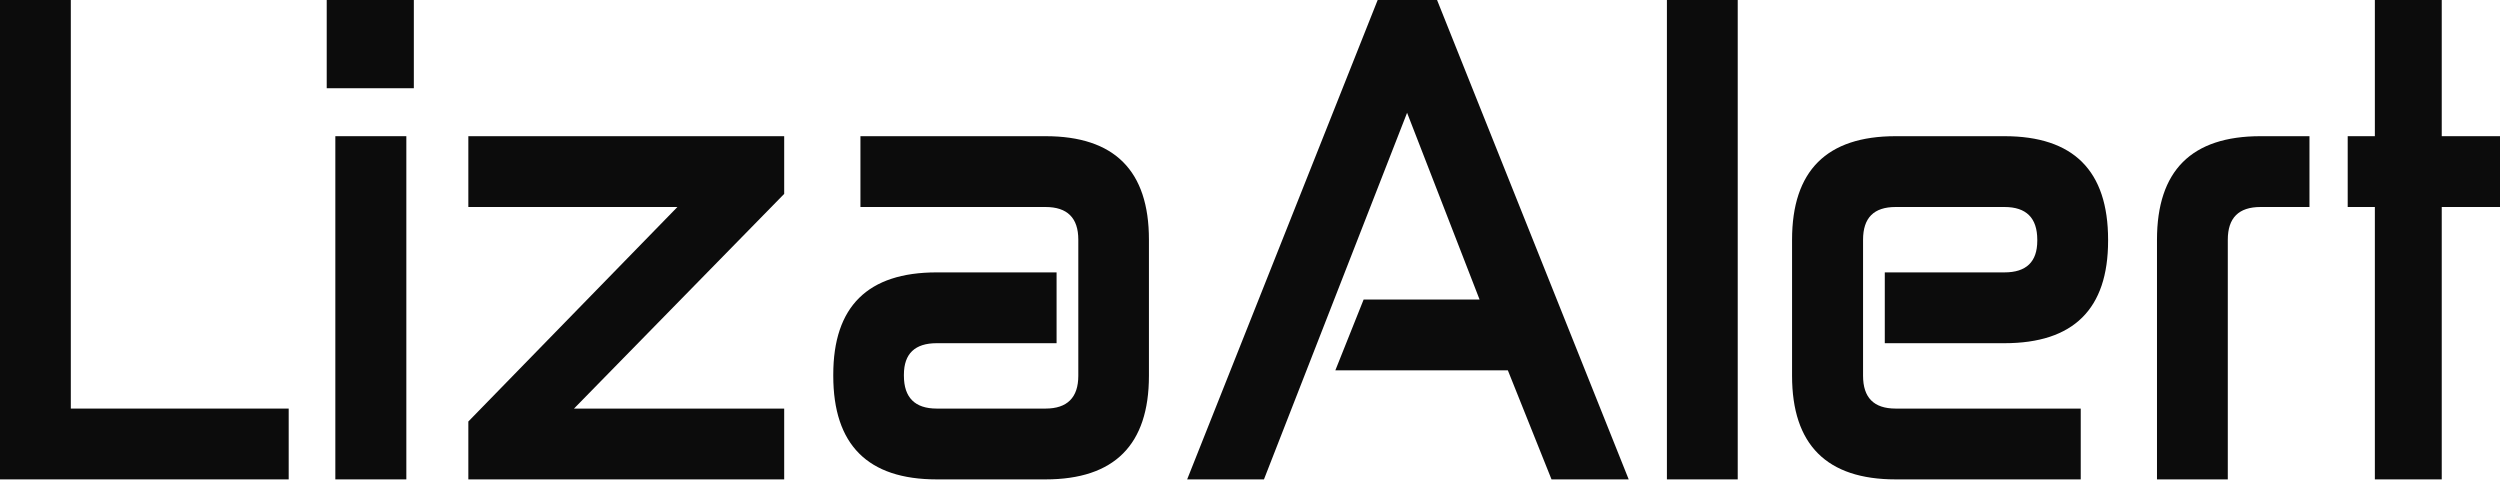
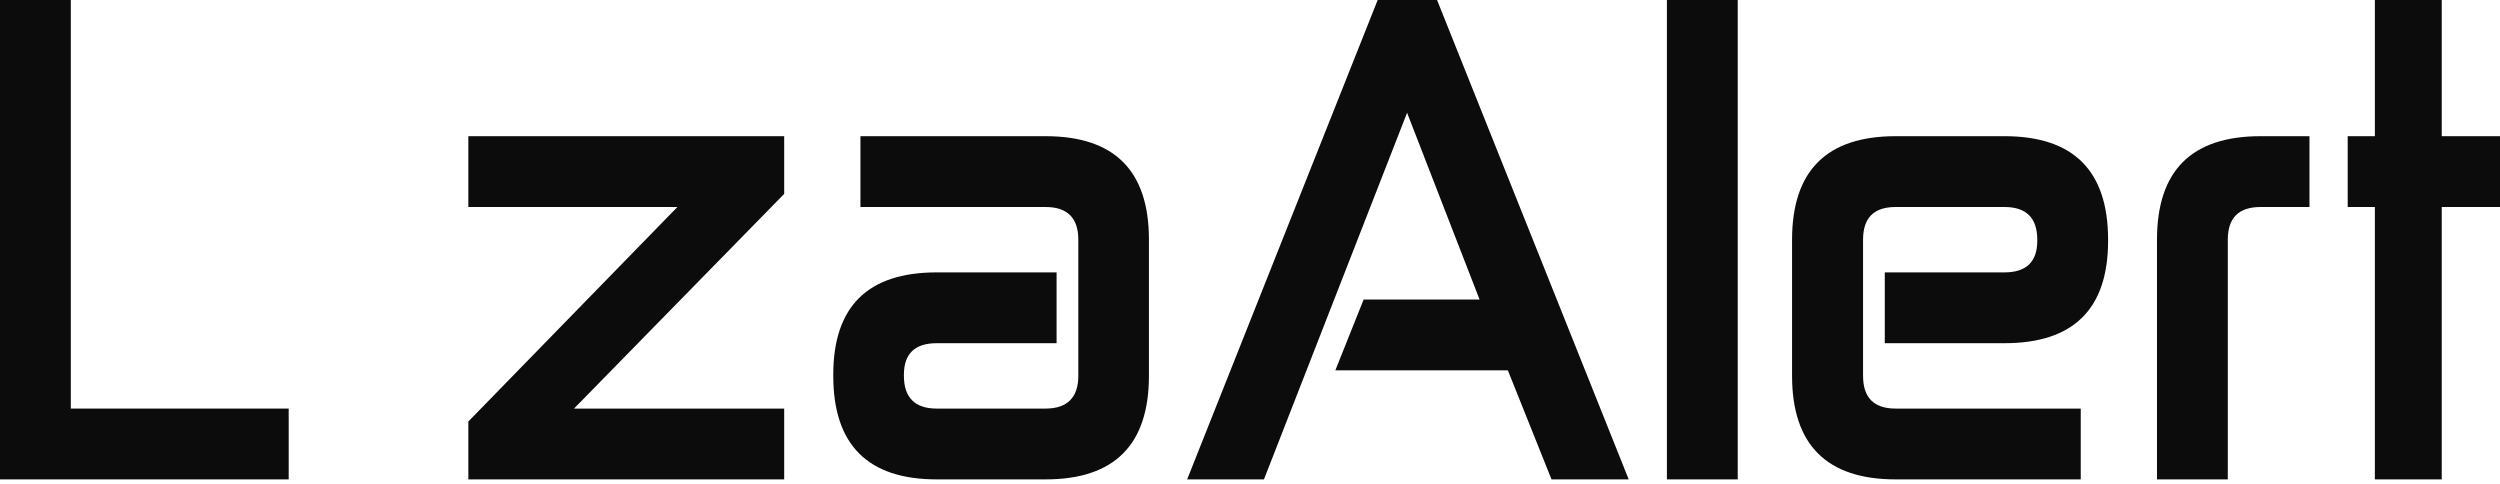
<svg xmlns="http://www.w3.org/2000/svg" width="480" height="93" viewBox="0 0 480 93" fill="none">
  <path fill-rule="evenodd" clip-rule="evenodd" d="M0 0H13.596V78.447H55.428V92.043H0V0Z" fill="#0C0C0C" />
-   <path fill-rule="evenodd" clip-rule="evenodd" d="M64.385 26.149H78.017V92.043H64.385V26.149ZM62.73 0H79.456V16.941H62.73V0Z" fill="#0C0C0C" />
  <path fill-rule="evenodd" clip-rule="evenodd" d="M130.062 39.745H89.921V26.149H150.564V37.227L110.207 78.447H150.564V92.043H89.921V80.929L130.062 39.745Z" fill="#0C0C0C" />
  <path fill-rule="evenodd" clip-rule="evenodd" d="M165.204 39.745V26.149H200.741C213.977 26.149 220.595 32.767 220.595 46.004V72.153C220.595 85.389 213.977 92.043 200.741 92.043H179.843C166.607 92.043 159.988 85.389 159.988 72.153V71.937C159.988 58.844 166.607 52.298 179.843 52.298H202.863V65.894H179.843C175.671 65.894 173.549 67.909 173.549 71.937V72.153C173.549 76.325 175.671 78.447 179.843 78.447H200.741C204.913 78.447 207.035 76.325 207.035 72.153V46.004C207.035 41.831 204.913 39.745 200.741 39.745H165.204Z" fill="#0C0C0C" />
  <path fill-rule="evenodd" clip-rule="evenodd" d="M261.815 57.514H284.08L270.16 21.653L242.68 92.043H227.933L264.513 0H275.915L312.711 92.043H297.892L289.511 71.11H256.384L261.815 57.514Z" fill="#0C0C0C" />
  <path fill-rule="evenodd" clip-rule="evenodd" d="M320.047 0H333.643V92.043H320.047V0Z" fill="#0C0C0C" />
  <path fill-rule="evenodd" clip-rule="evenodd" d="M399.502 78.447V92.043H363.965C350.729 92.043 344.075 85.389 344.075 72.153V46.04C344.075 32.767 350.729 26.149 363.965 26.149H384.863C398.1 26.149 404.754 32.767 404.754 46.04V46.219C404.754 59.348 398.1 65.894 384.863 65.894H361.879V52.298H384.863C389.035 52.298 391.158 50.284 391.158 46.219V46.04C391.158 41.831 389.035 39.745 384.863 39.745H363.965C359.757 39.745 357.707 41.831 357.707 46.04V72.153C357.707 76.325 359.757 78.447 363.965 78.447H399.502Z" fill="#0C0C0C" />
  <path fill-rule="evenodd" clip-rule="evenodd" d="M427.737 92.043H414.141V46.039C414.141 32.767 420.759 26.148 434.031 26.148H443.419V39.745H434.031C429.823 39.745 427.737 41.831 427.737 46.039V92.043Z" fill="#0C0C0C" />
  <path fill-rule="evenodd" clip-rule="evenodd" d="M450.758 26.149H455.973V0H468.814V26.149H480V39.745H468.814V92.043H455.973V39.745H450.758V26.149Z" fill="#0C0C0C" />
</svg>